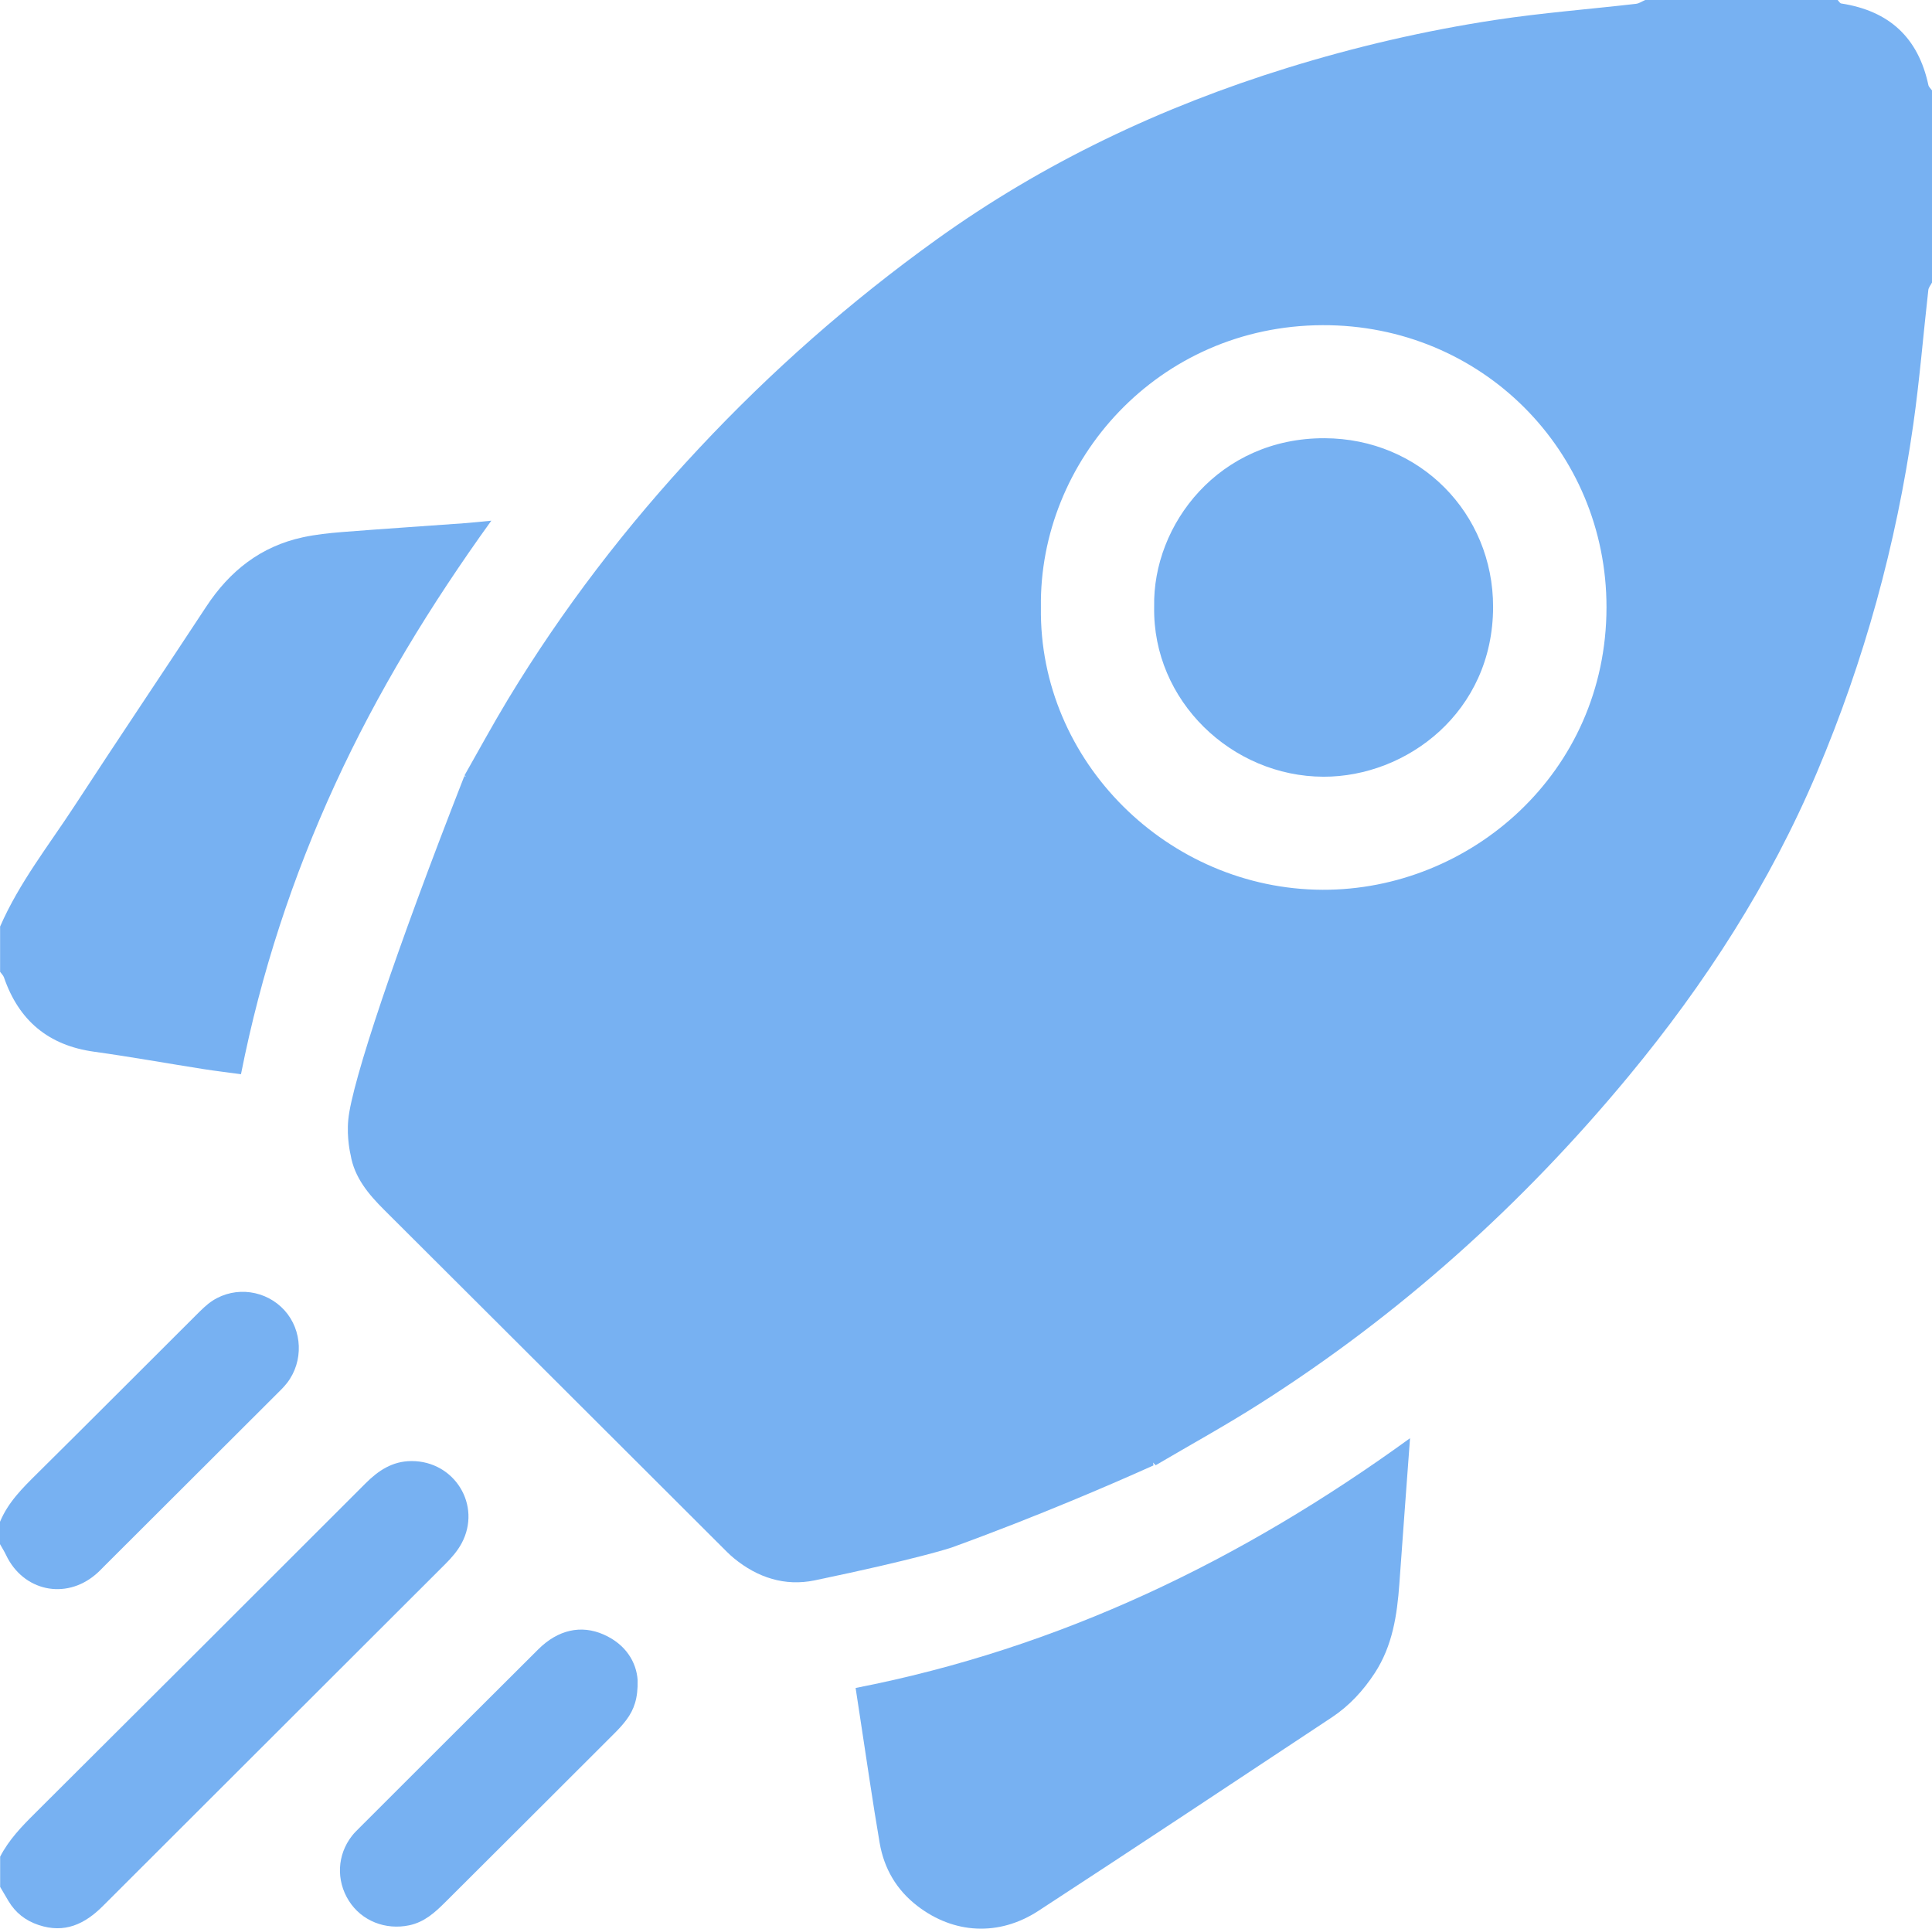
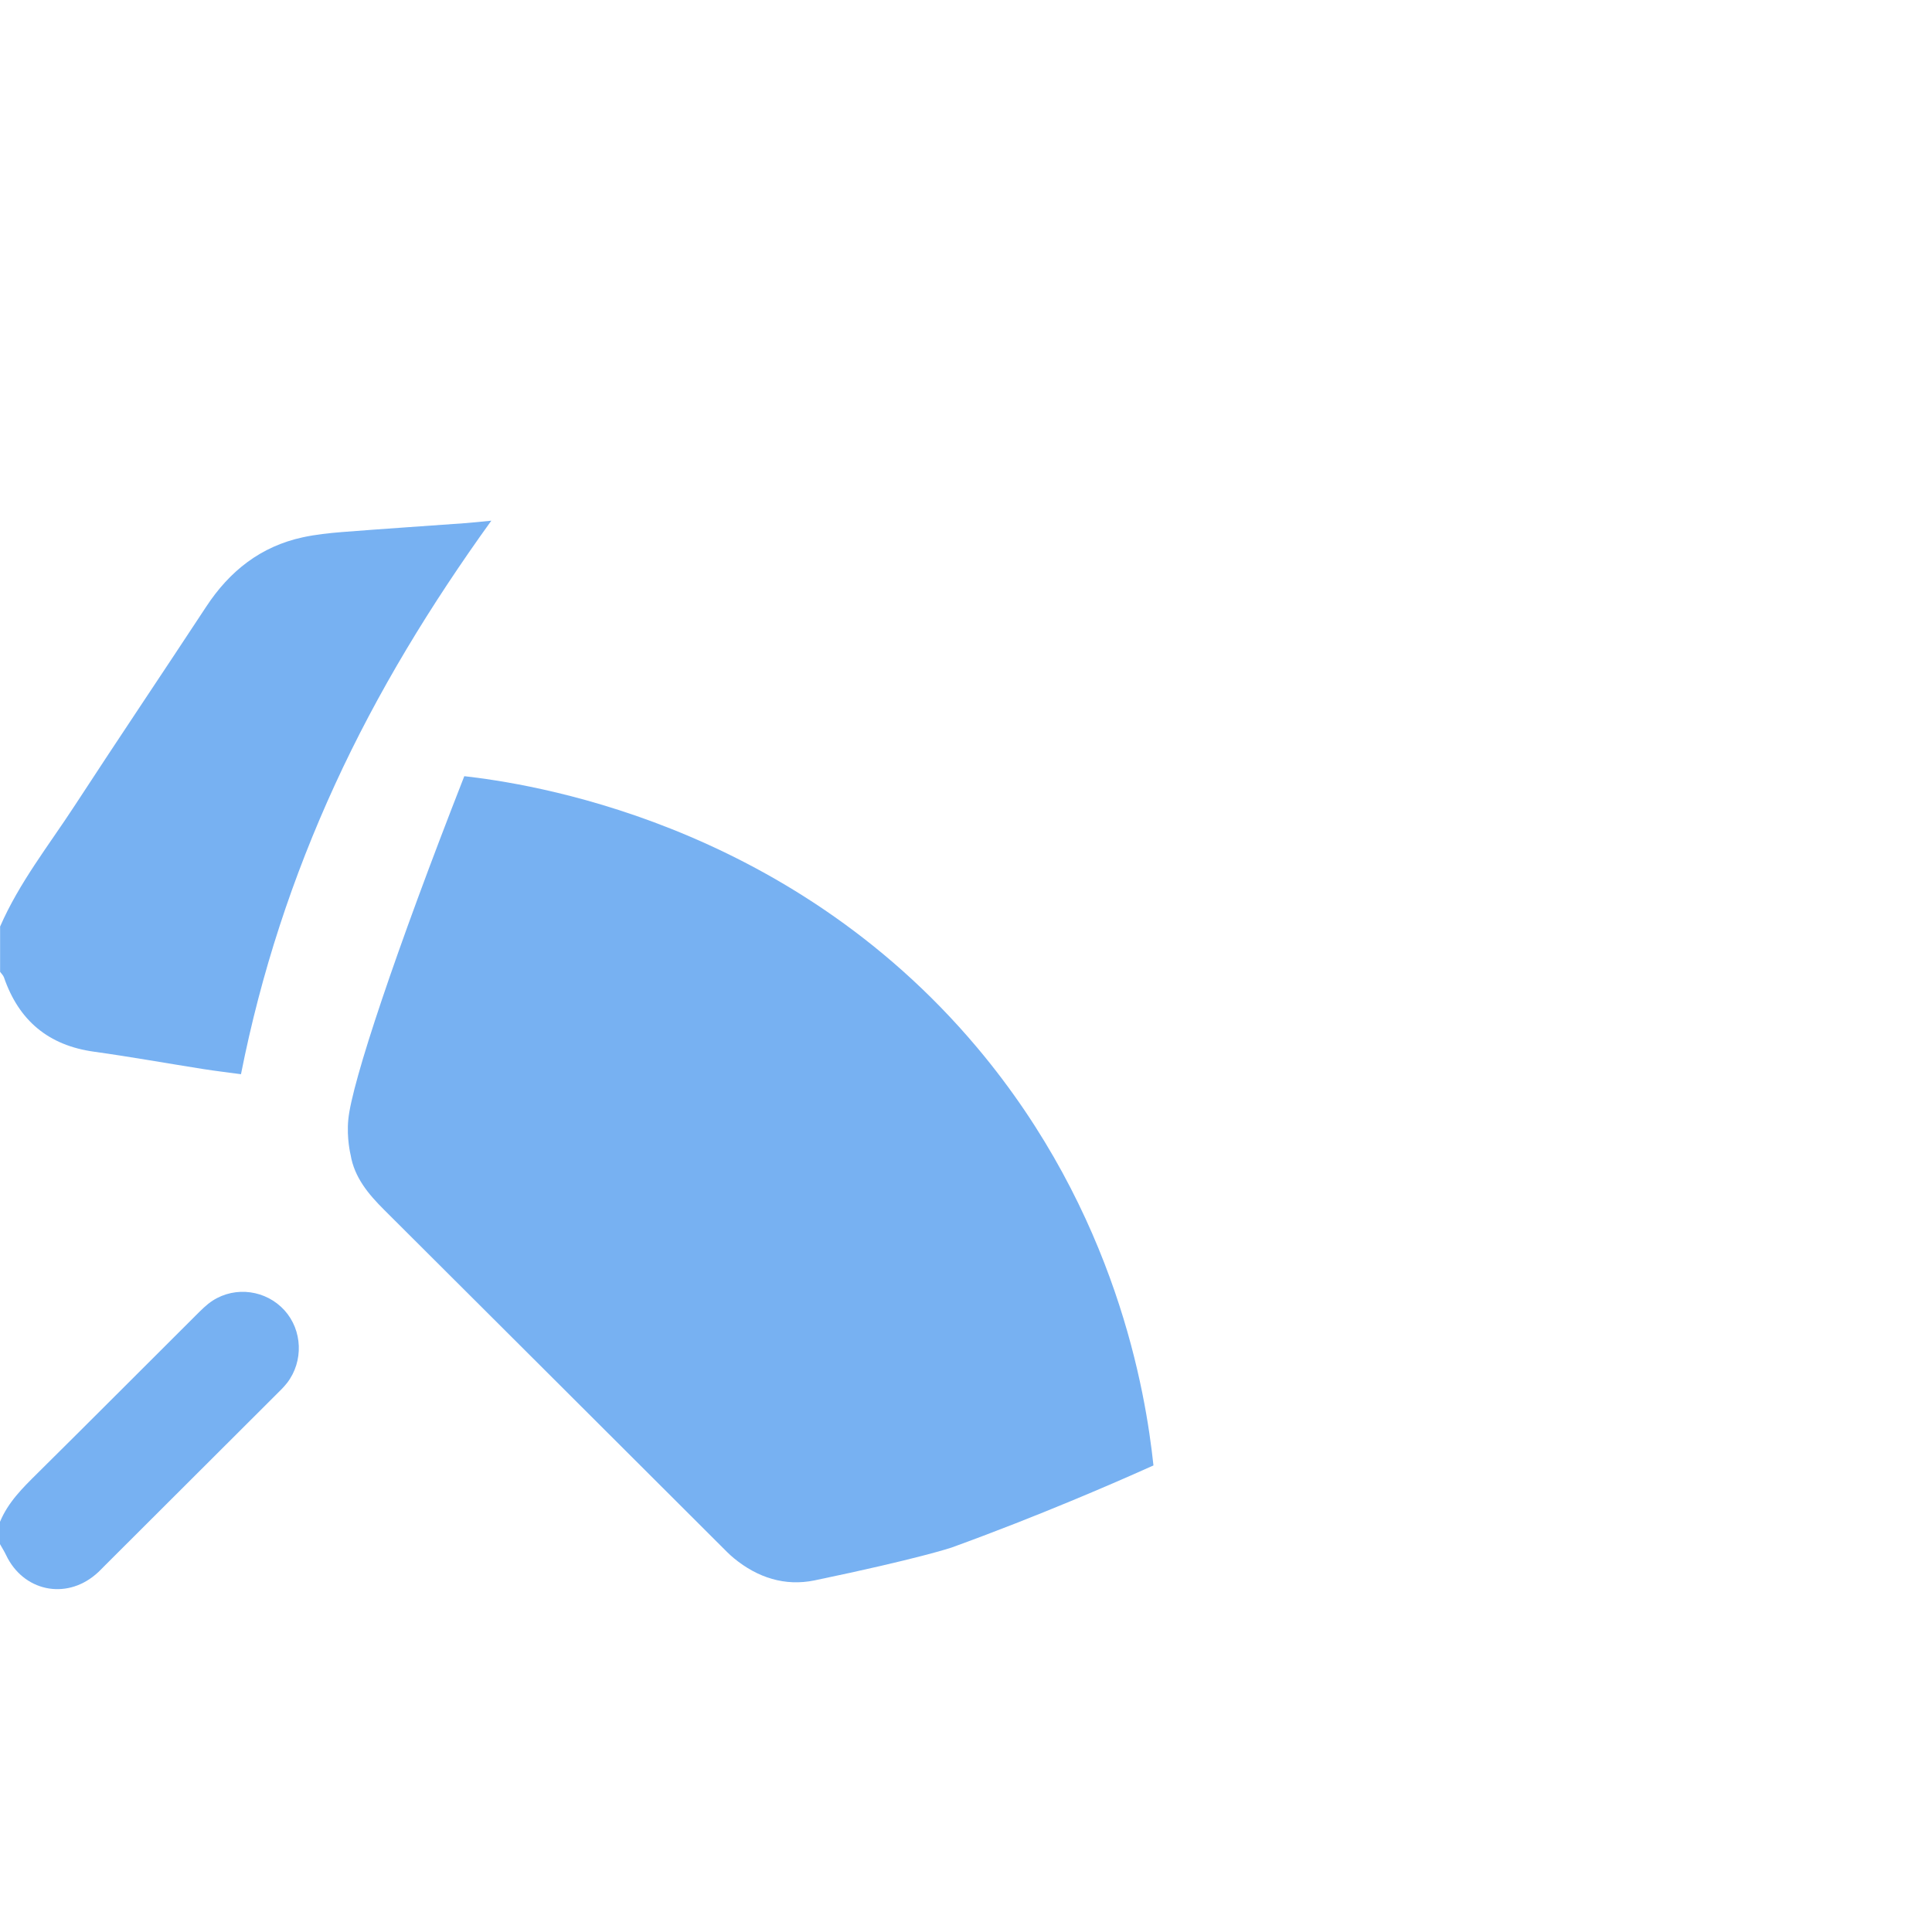
<svg xmlns="http://www.w3.org/2000/svg" id="_Слой_2" data-name="Слой 2" viewBox="0 0 384.02 383.34">
  <defs>
    <style> .cls-1 { fill: #77b1f2; } </style>
  </defs>
  <g id="_Слой_2-2" data-name=" Слой 2">
    <g id="_Слой_2-2" data-name=" Слой 2-2">
      <g id="_Слой_1-2" data-name=" Слой 1-2">
        <g>
-           <path class="cls-1" d="M384.02,56.16c-.25,.49-.67,.97-.73,1.48-1.01,8.91-1.73,17.85-2.99,26.72-3.39,23.85-9.73,46.92-19.14,69.13-9.35,22.08-22.19,41.99-37.44,60.41-21.08,25.47-45.39,47.34-73.32,65.1-6.82,4.34-13.91,8.24-20.69,12.23-45.84-45.76-91.42-91.26-137.37-137.13,2.72-4.78,5.55-10,8.61-15.07,10.88-17.98,23.61-34.56,37.98-49.91,14.37-15.36,30.07-29.18,47.15-41.46,21.33-15.33,44.73-26.4,69.77-34.16,13.58-4.21,27.41-7.42,41.45-9.55,9.24-1.4,18.59-2.12,27.88-3.19,.63-.07,1.23-.5,1.84-.76h38.25c.23,.24,.44,.65,.71,.69,9.59,1.48,15.31,6.83,17.32,16.21,.08,.39,.47,.71,.72,1.07V56.16h0ZM206.9,120.74c-.43,30.65,25.32,56,55.98,56.11,29.31,.11,56.41-23.21,56.44-56.12,.03-31.16-24.89-56.21-56.44-56.1-32.72,.12-56.4,26.94-55.98,56.11h0Z" />
-           <path class="cls-1" d="M.02,184.16c3.79-8.7,9.66-16.12,14.8-23.99,8.64-13.25,17.48-26.37,26.17-39.59,4.65-7.08,10.83-11.98,19.21-13.79,2.55-.55,5.17-.83,7.77-1.04,8.21-.64,16.44-1.19,24.65-1.78,1.48-.11,2.96-.28,5.04-.48-12.09,16.79-22.61,34-31.07,52.44-8.43,18.37-14.7,37.42-18.69,57.58-2.55-.35-4.98-.63-7.4-1.01-7.26-1.14-14.5-2.45-21.78-3.46-9.09-1.25-14.97-6.19-17.93-14.77-.14-.41-.51-.74-.77-1.11v-9h0Z" />
-           <path class="cls-1" d="M.02,369.05c1.71-3.34,4.26-5.99,6.9-8.61,21.94-21.84,43.84-43.71,65.73-65.6,2.56-2.56,5.34-4.42,9.13-4.44,8.57-.03,14.02,8.79,9.98,16.34-.81,1.51-1.99,2.87-3.21,4.09-22.68,22.68-45.41,45.32-68.09,68-3.62,3.62-7.62,5.51-12.79,3.78-2.6-.87-4.6-2.43-5.99-4.77-.55-.93-1.1-1.86-1.65-2.8v-5.99h0Z" />
+           <path class="cls-1" d="M.02,184.16c3.79-8.7,9.66-16.12,14.8-23.99,8.64-13.25,17.48-26.37,26.17-39.59,4.65-7.08,10.83-11.98,19.21-13.79,2.55-.55,5.17-.83,7.77-1.04,8.21-.64,16.44-1.19,24.65-1.78,1.48-.11,2.96-.28,5.04-.48-12.09,16.79-22.61,34-31.07,52.44-8.43,18.37-14.7,37.42-18.69,57.58-2.55-.35-4.98-.63-7.4-1.01-7.26-1.14-14.5-2.45-21.78-3.46-9.09-1.25-14.97-6.19-17.93-14.77-.14-.41-.51-.74-.77-1.11h0Z" />
          <path class="cls-1" d="M.02,302.43c1.6-3.85,4.48-6.69,7.38-9.56,10.54-10.43,21-20.94,31.51-31.41,1.06-1.05,2.12-2.15,3.36-2.95,4.58-2.95,10.65-2.08,14.28,1.93,3.58,3.95,3.82,10.13,.52,14.42-.68,.88-1.51,1.66-2.3,2.45-11.29,11.27-22.58,22.54-33.88,33.81-.62,.62-1.21,1.26-1.88,1.82-6.03,5.12-14.42,3.29-17.81-3.87-.35-.74-.8-1.44-1.2-2.16v-4.49H.02Z" />
          <path class="cls-1" d="M92.27,154.27c12.07,1.38,63.89,8.65,102,54,27.65,32.91,33.45,68.45,35,83-5.32,2.39-10.81,4.76-16.46,7.1-6.9,2.86-15.01,6.08-23.67,9.22,0,0-6.54,2.22-27.2,6.52-5.93,1.23-11.36-.54-16.05-4.39-.96-.79-1.83-1.7-2.71-2.58-22.27-22.22-44.52-44.45-66.8-66.65-3.14-3.13-5.94-6.45-6.69-10.95,0,0-.82-3.29-.46-7.01,.7-7.38,9.42-33.45,23.06-68.26h-.02Z" />
-           <path class="cls-1" d="M280.27,285.85c-.74,10.06-1.45,19.49-2.12,28.92-.45,6.25-1.36,12.35-4.89,17.76-2.28,3.49-5.06,6.51-8.53,8.81-19.42,12.86-38.82,25.74-58.33,38.46-7.87,5.13-16.85,4.58-24.06-.98-4.15-3.19-6.62-7.45-7.49-12.52-1.41-8.21-2.58-16.46-3.85-24.69-.3-1.94-.59-3.89-.93-6.11,40.61-7.92,76.73-25.36,110.21-49.65h0Z" />
-           <path class="cls-1" d="M126.74,333.94c.09,3.67-.74,5.85-2.16,7.8-.73,1-1.59,1.92-2.47,2.8-11.21,11.2-22.42,22.4-33.65,33.58-2.04,2.03-4.12,3.92-7.12,4.55-4.7,.99-9.46-.86-11.99-4.86-2.57-4.06-2.35-9.13,.61-12.92,.46-.59,1-1.11,1.53-1.64,11.83-11.82,23.65-23.64,35.5-35.43,3.91-3.89,8.5-4.92,12.98-2.95,4.45,1.96,6.53,5.53,6.77,9.06h0Z" />
-           <path class="cls-1" d="M229.41,120.62c-.34-16.43,12.94-33.59,33.87-33.52,18.93,.06,33.52,14.91,33.5,33.54-.02,20.93-17.21,33.78-33.71,33.74-18.21-.04-33.99-15.07-33.66-33.76h0Z" />
        </g>
      </g>
    </g>
  </g>
</svg>